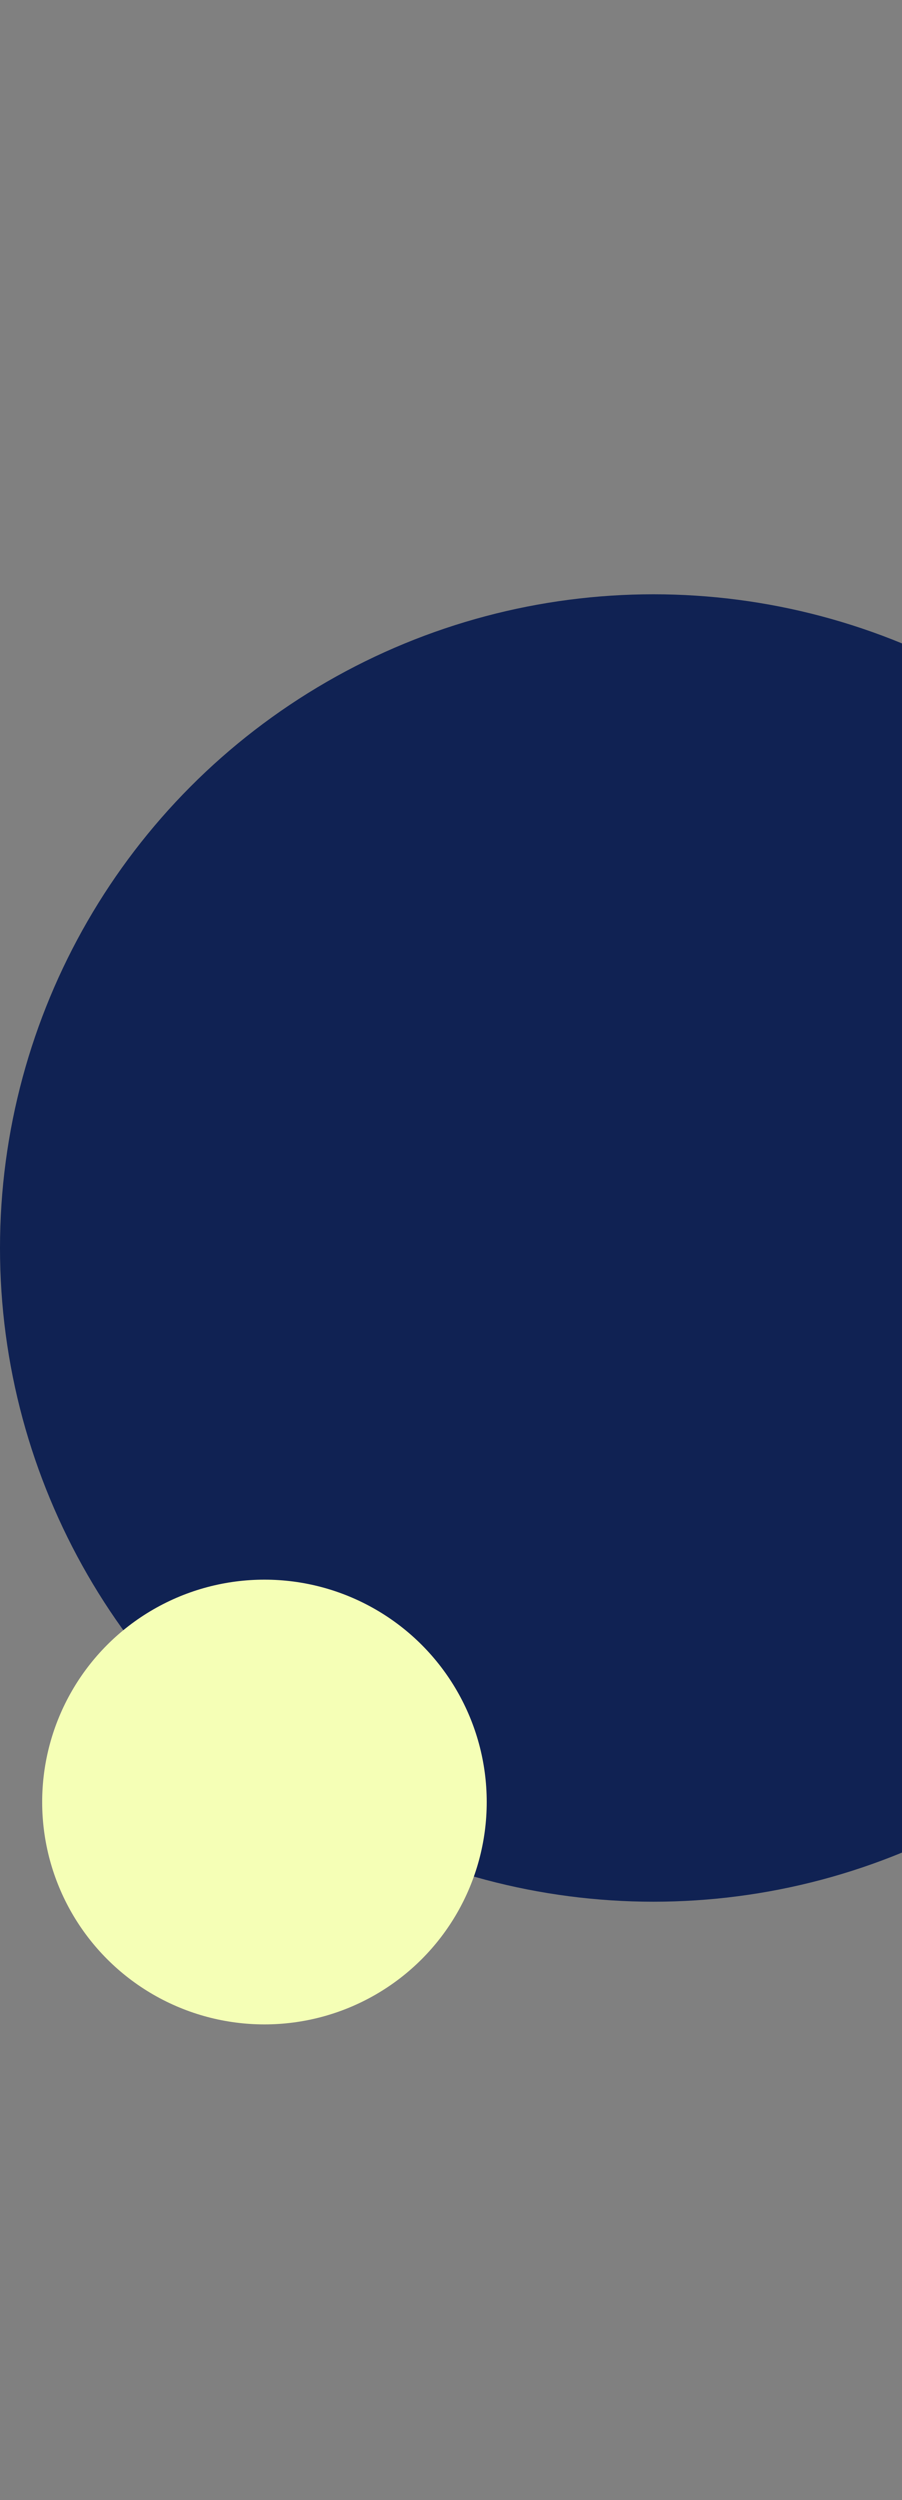
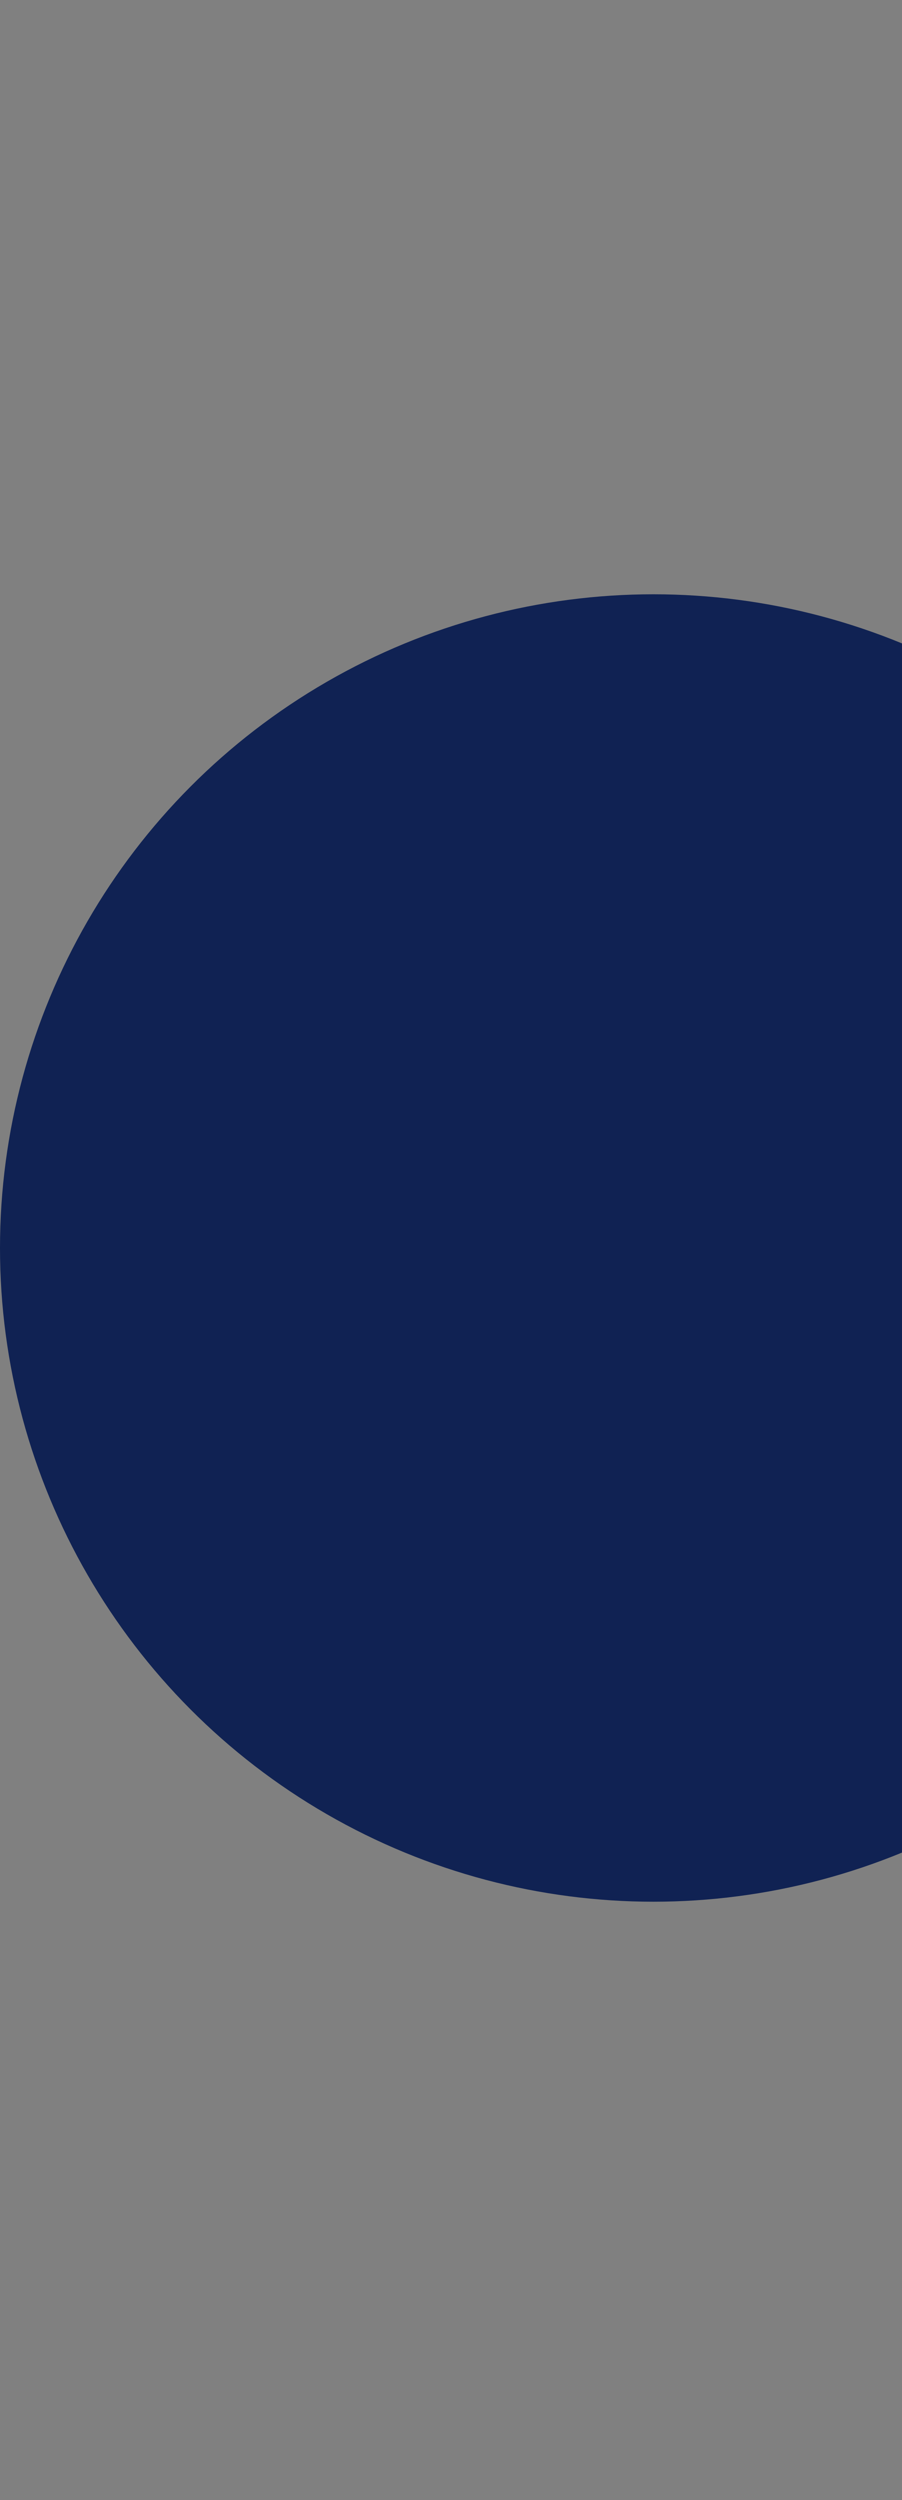
<svg xmlns="http://www.w3.org/2000/svg" width="61" height="169" viewBox="0 0 61 169" fill="none">
  <rect x="0" y="0" width="61" height="169" fill="#808080" stroke="none" />
  <circle cx="44.19" cy="84.362" r="44.19" fill="#102253" />
-   <circle cx="17.884" cy="121.813" r="15.032" fill="#F5FFB6" />
</svg>